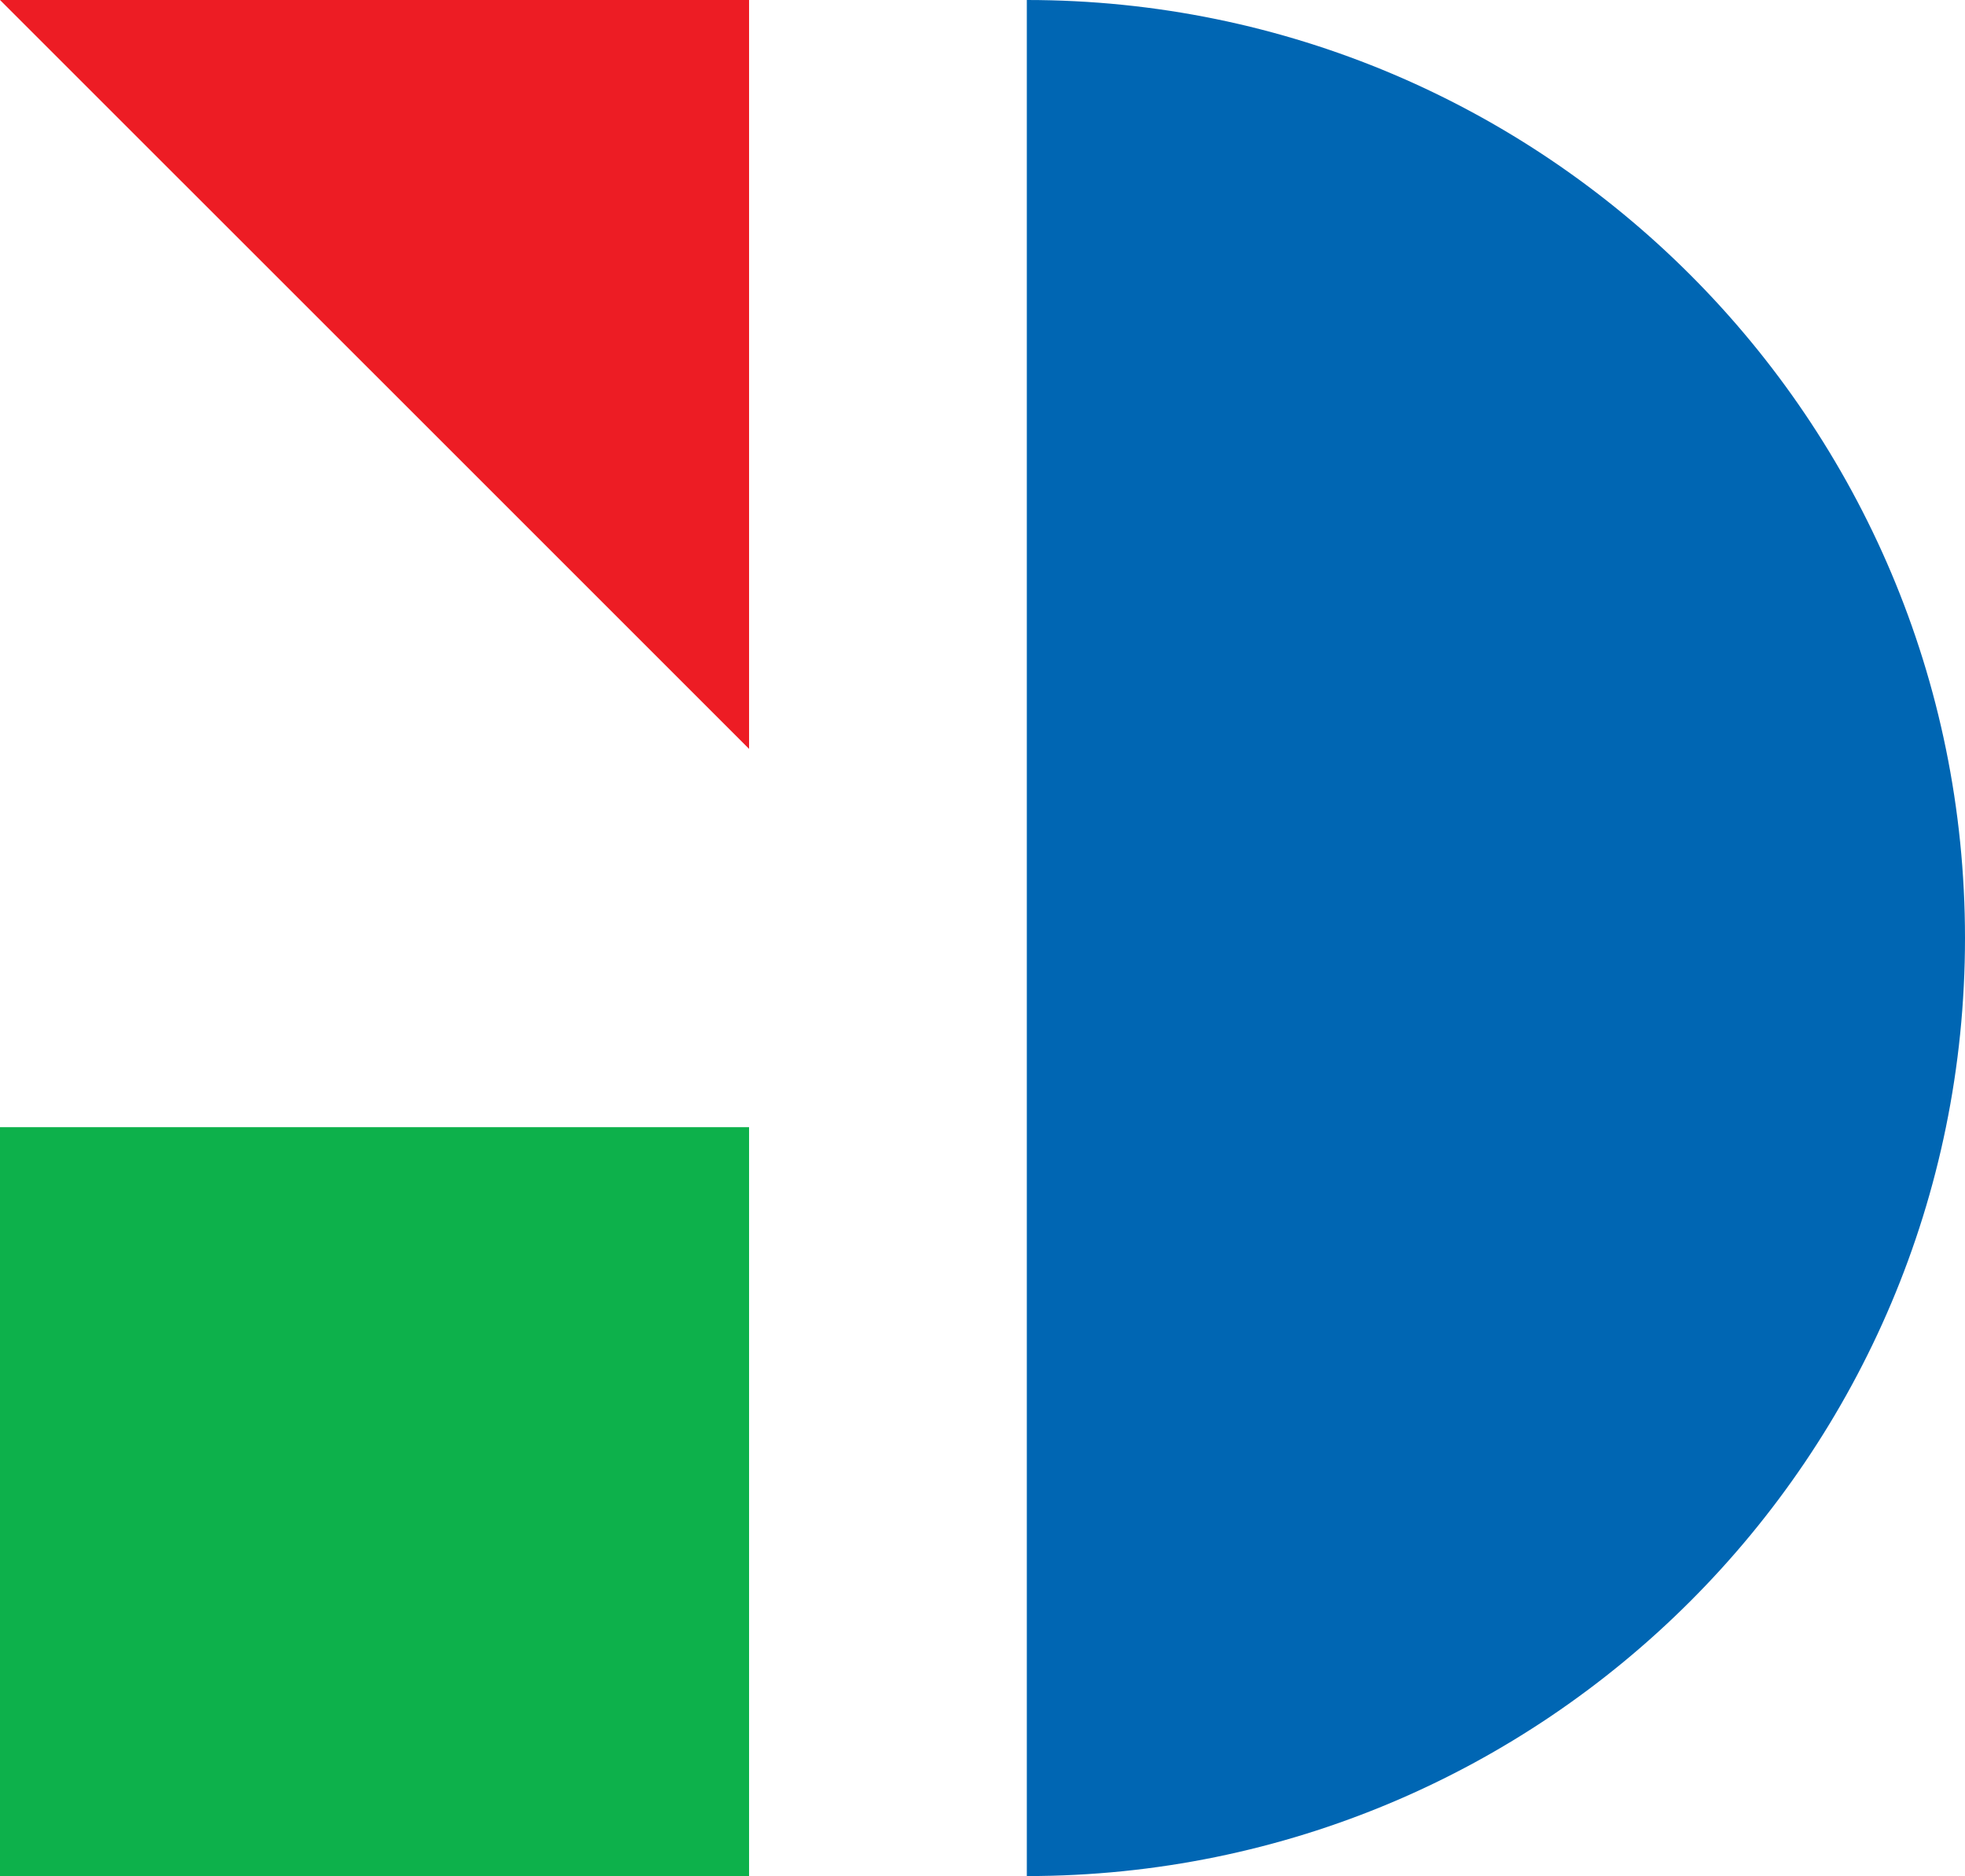
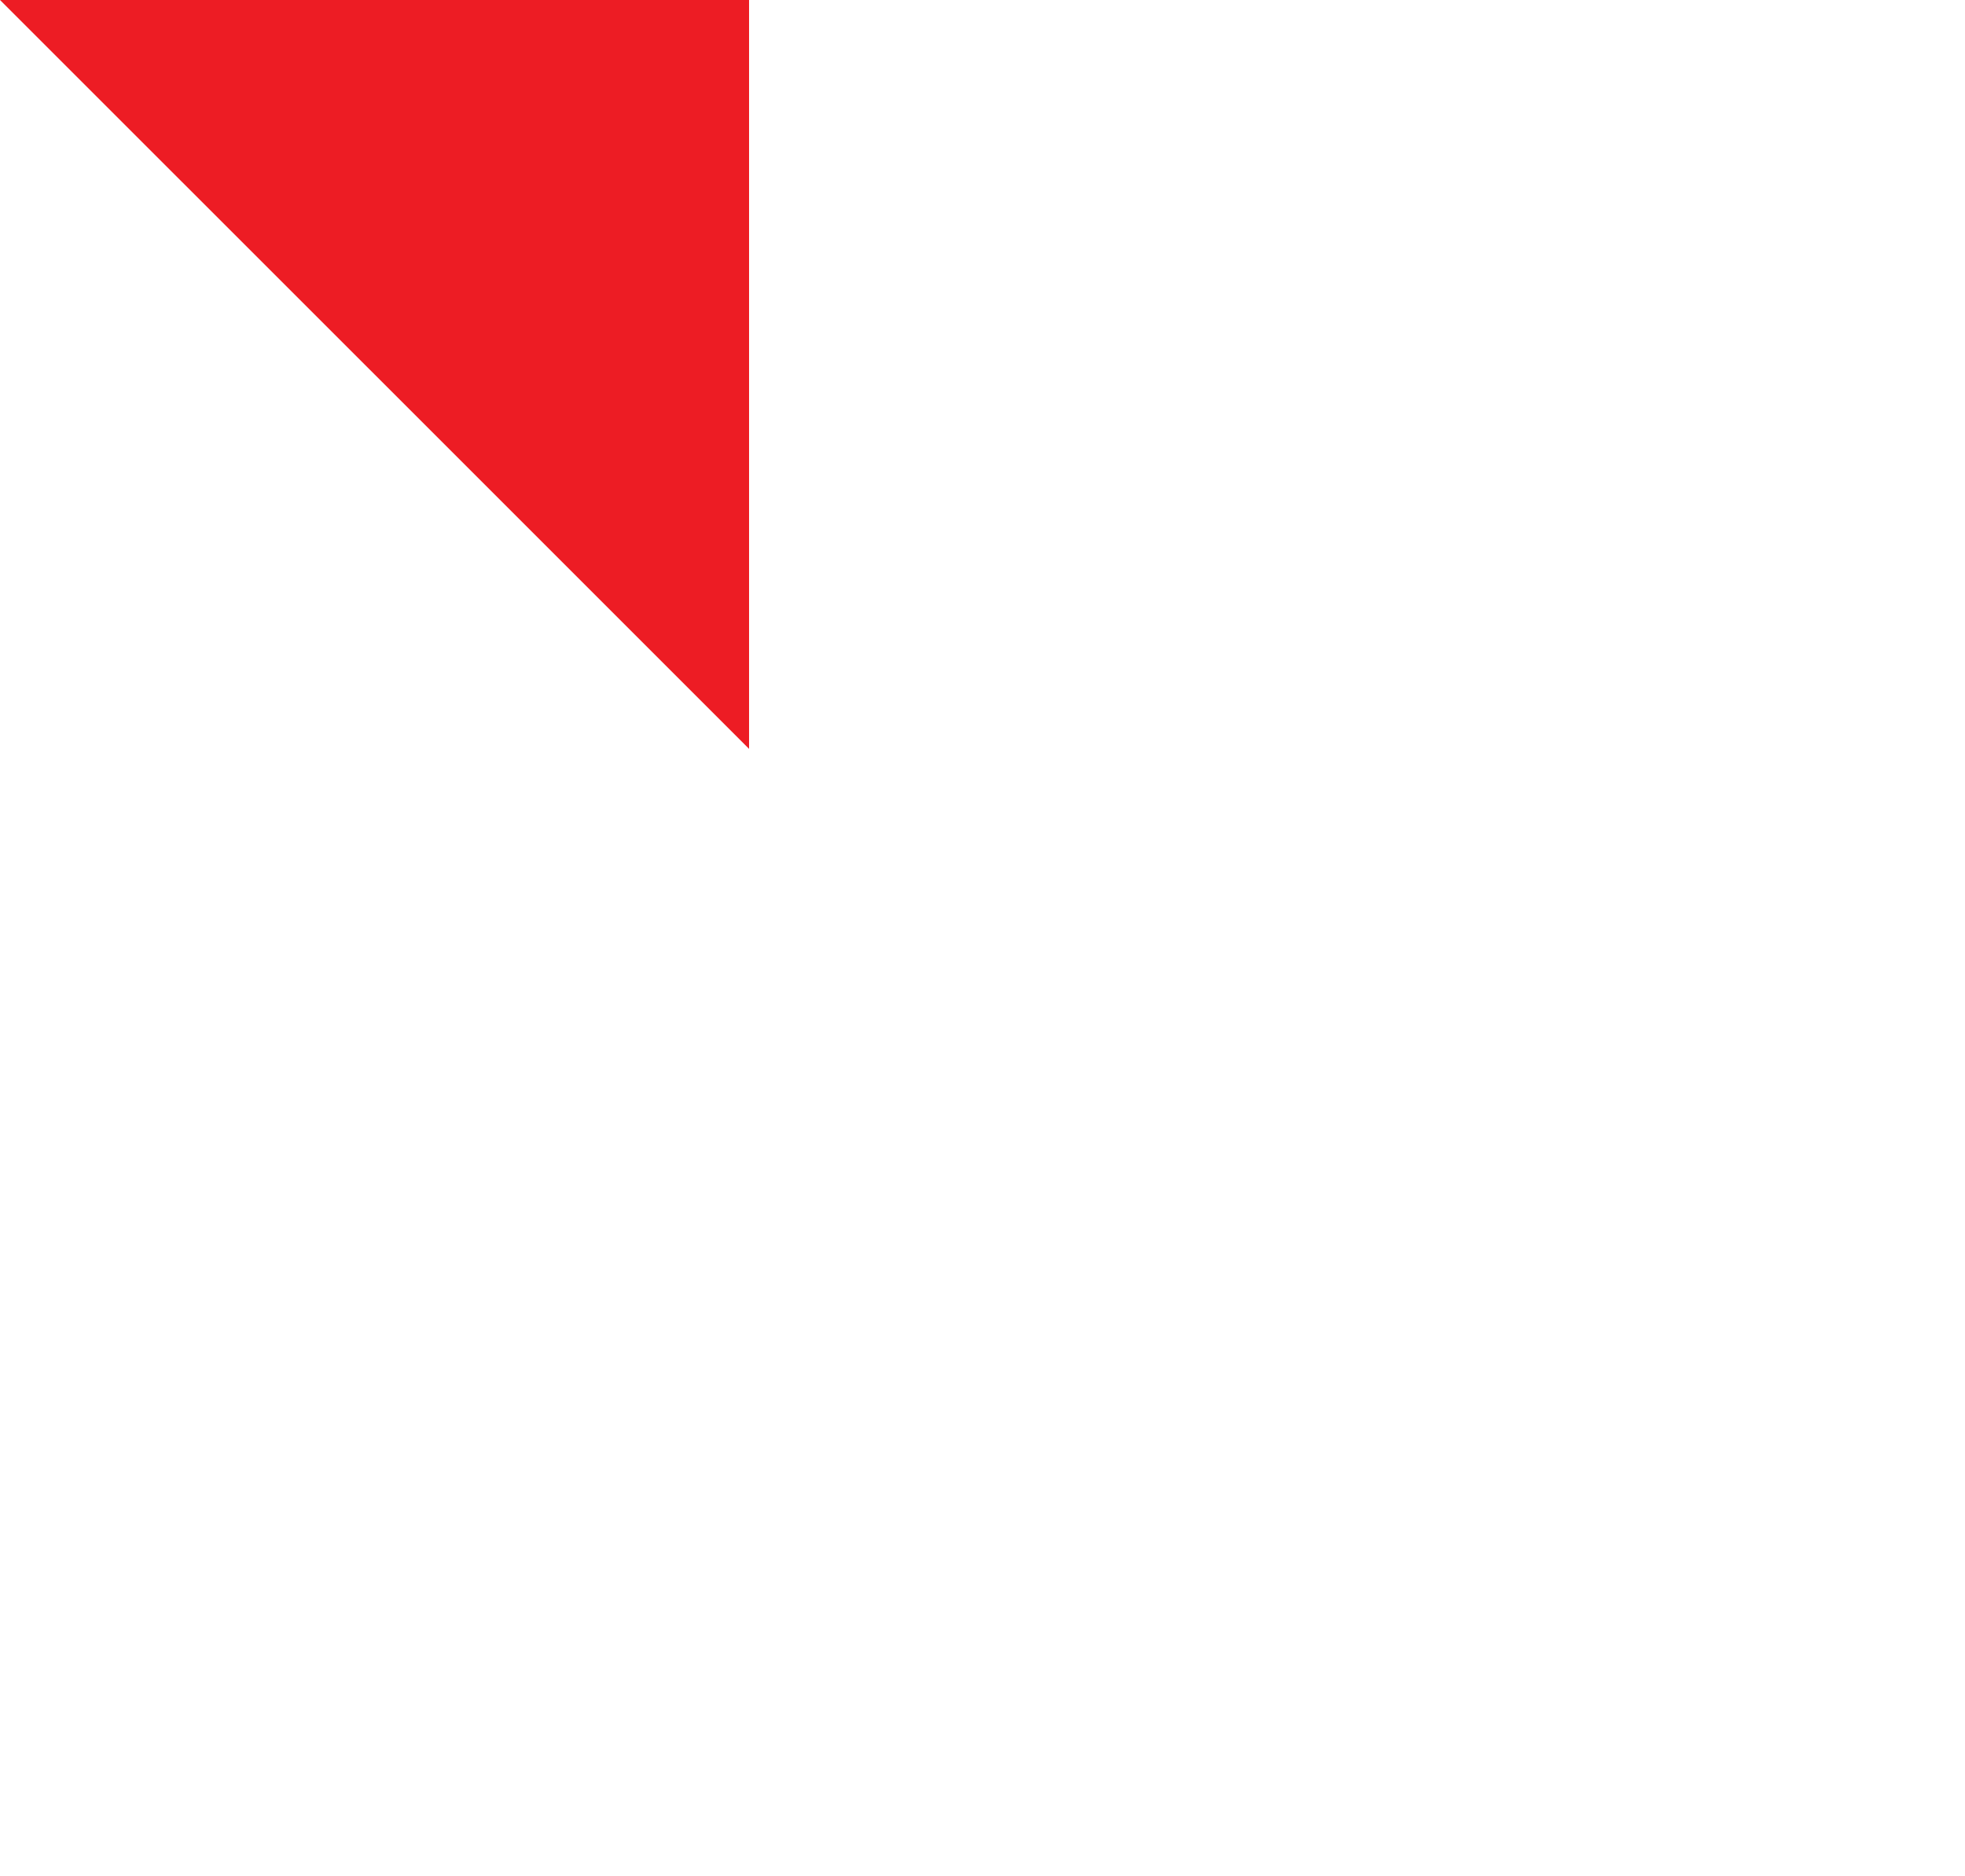
<svg xmlns="http://www.w3.org/2000/svg" data-bbox="0 0 186.2 177.79" viewBox="0 0 186.2 177.79" data-type="color">
  <g>
-     <path fill="#0db14b" d="M70.98 106.82v70.97H0v-70.97h70.98z" data-color="1" />
    <path fill="#ed1c24" d="M0 0h70.98v70.97L35.49 35.48 0 0z" data-color="2" />
-     <path d="M97.3 0v177.79c49.1 0 88.9-39.8 88.9-88.89S146.4 0 97.3 0Z" fill="#0066b3" data-color="3" />
  </g>
</svg>